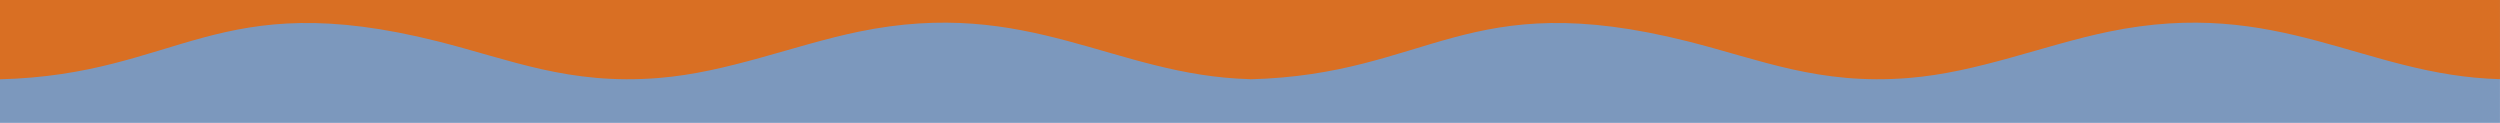
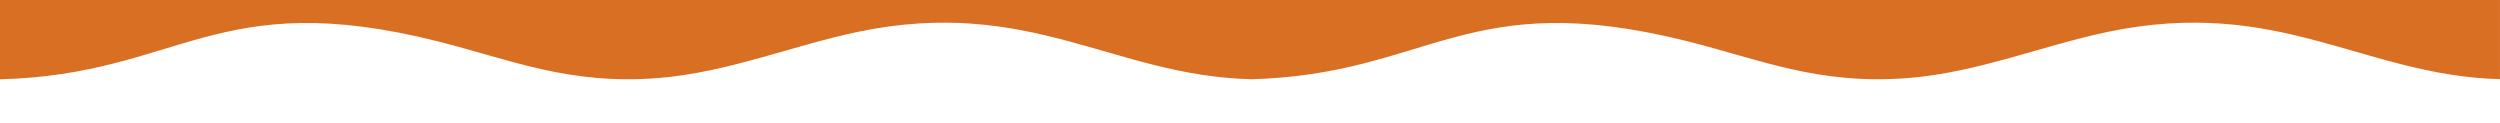
<svg xmlns="http://www.w3.org/2000/svg" xml:space="preserve" width="1150.26mm" height="56.527mm" version="1.1" style="shape-rendering:geometricPrecision; text-rendering:geometricPrecision; image-rendering:optimizeQuality; fill-rule:evenodd; clip-rule:evenodd" viewBox="0 0 115025.6 5652.7">
  <defs>
    <style type="text/css"> .fil0 {fill:#7C98BD} .fil1 {fill:#D96F23} </style>
  </defs>
  <g id="Слой_x0020_1">
    <g id="_2484001539168">
-       <polygon class="fil0" points="115024.35,5654.24 57511.54,5654.24 -1.27,5654.24 -1.27,1.51 57511.54,1.51 115024.35,1.51 " />
-       <path class="fil1" d="M57511.54 3642.19c-6271.57,-163.4 -10153.4,-3809.04 -18008.12,-2182.93 -2998.28,620.73 -6007.15,1872.43 -9197.68,2129.26 -4133.85,332.79 -6801.9,-840.48 -10163.95,-1686.03 -10228.72,-2572.49 -11837.4,1531.61 -20143.06,1746.22l0 -3647.2 57512.81 0 57512.81 0 0 3640.68c-6271.57,-163.4 -10153.4,-3809.04 -18008.12,-2182.93 -2998.28,620.73 -6007.15,1872.43 -9197.68,2129.26 -4133.85,332.79 -6801.9,-840.48 -10163.95,-1686.03 -10228.72,-2572.49 -11837.4,1531.61 -20143.06,1746.22l0 -6.52z" />
+       <path class="fil1" d="M57511.54 3642.19c-6271.57,-163.4 -10153.4,-3809.04 -18008.12,-2182.93 -2998.28,620.73 -6007.15,1872.43 -9197.68,2129.26 -4133.85,332.79 -6801.9,-840.48 -10163.95,-1686.03 -10228.72,-2572.49 -11837.4,1531.61 -20143.06,1746.22l0 -3647.2 57512.81 0 57512.81 0 0 3640.68c-6271.57,-163.4 -10153.4,-3809.04 -18008.12,-2182.93 -2998.28,620.73 -6007.15,1872.43 -9197.68,2129.26 -4133.85,332.79 -6801.9,-840.48 -10163.95,-1686.03 -10228.72,-2572.49 -11837.4,1531.61 -20143.06,1746.22l0 -6.52" />
    </g>
  </g>
</svg>